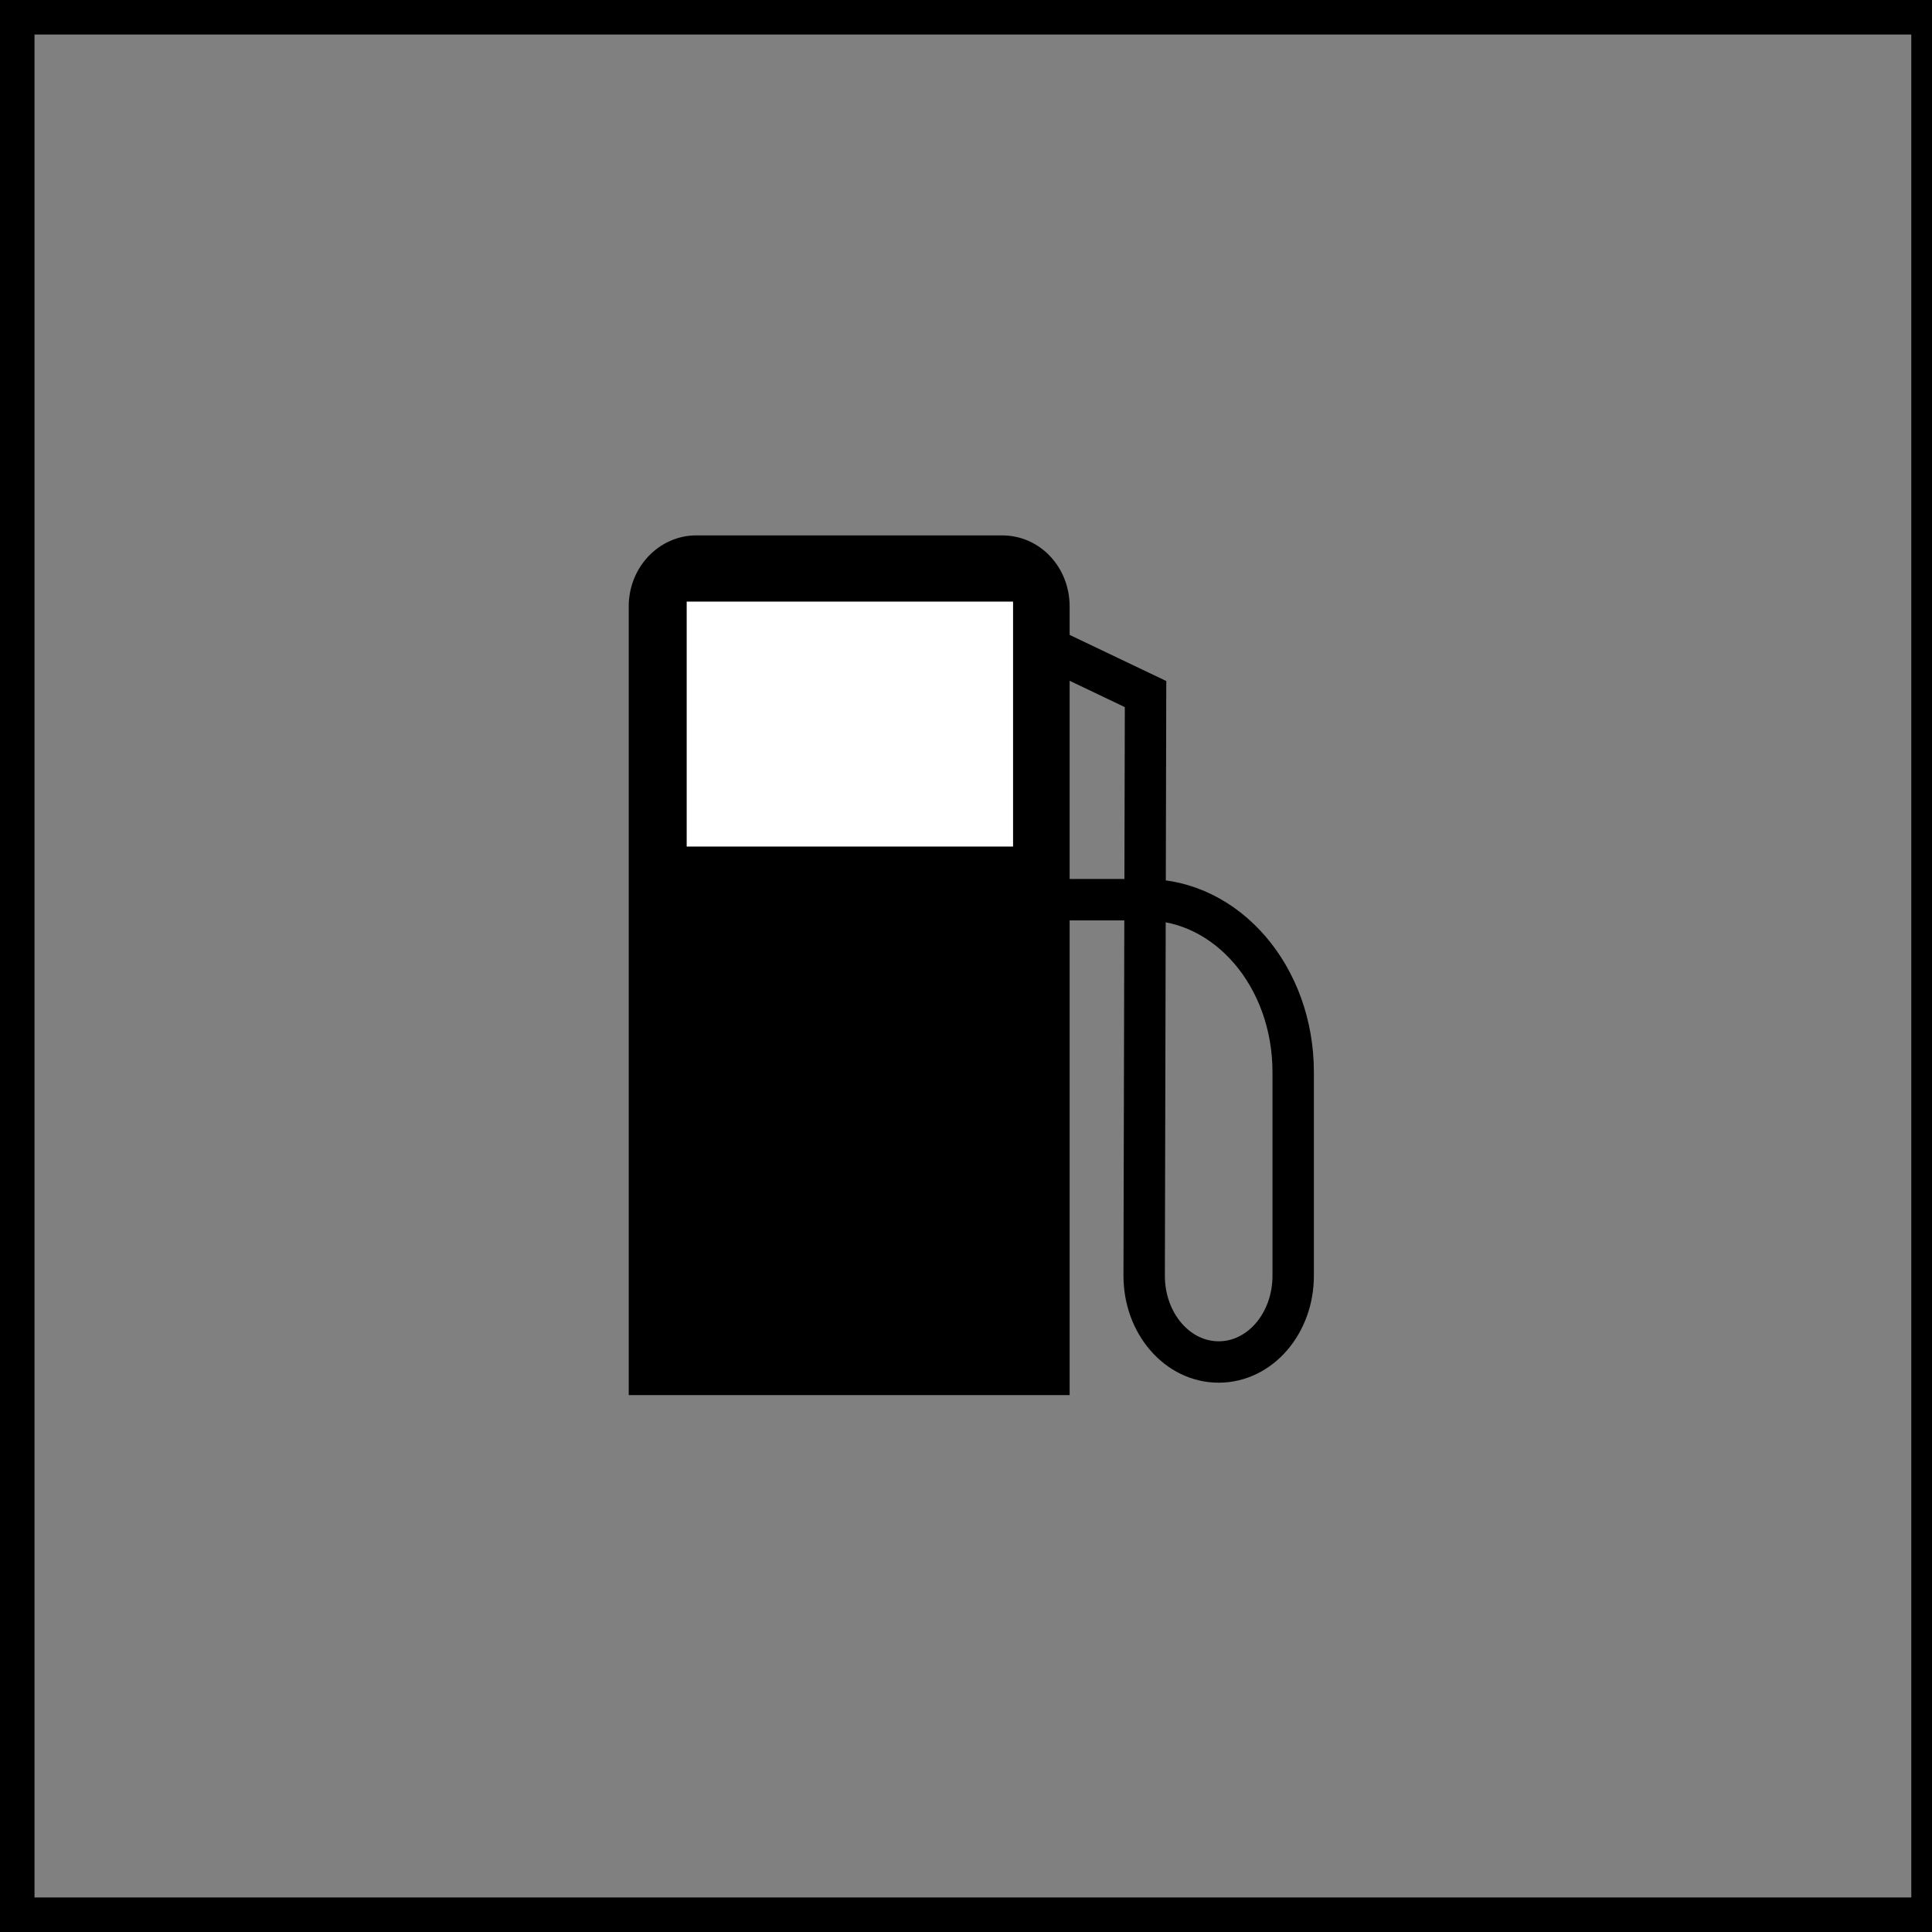
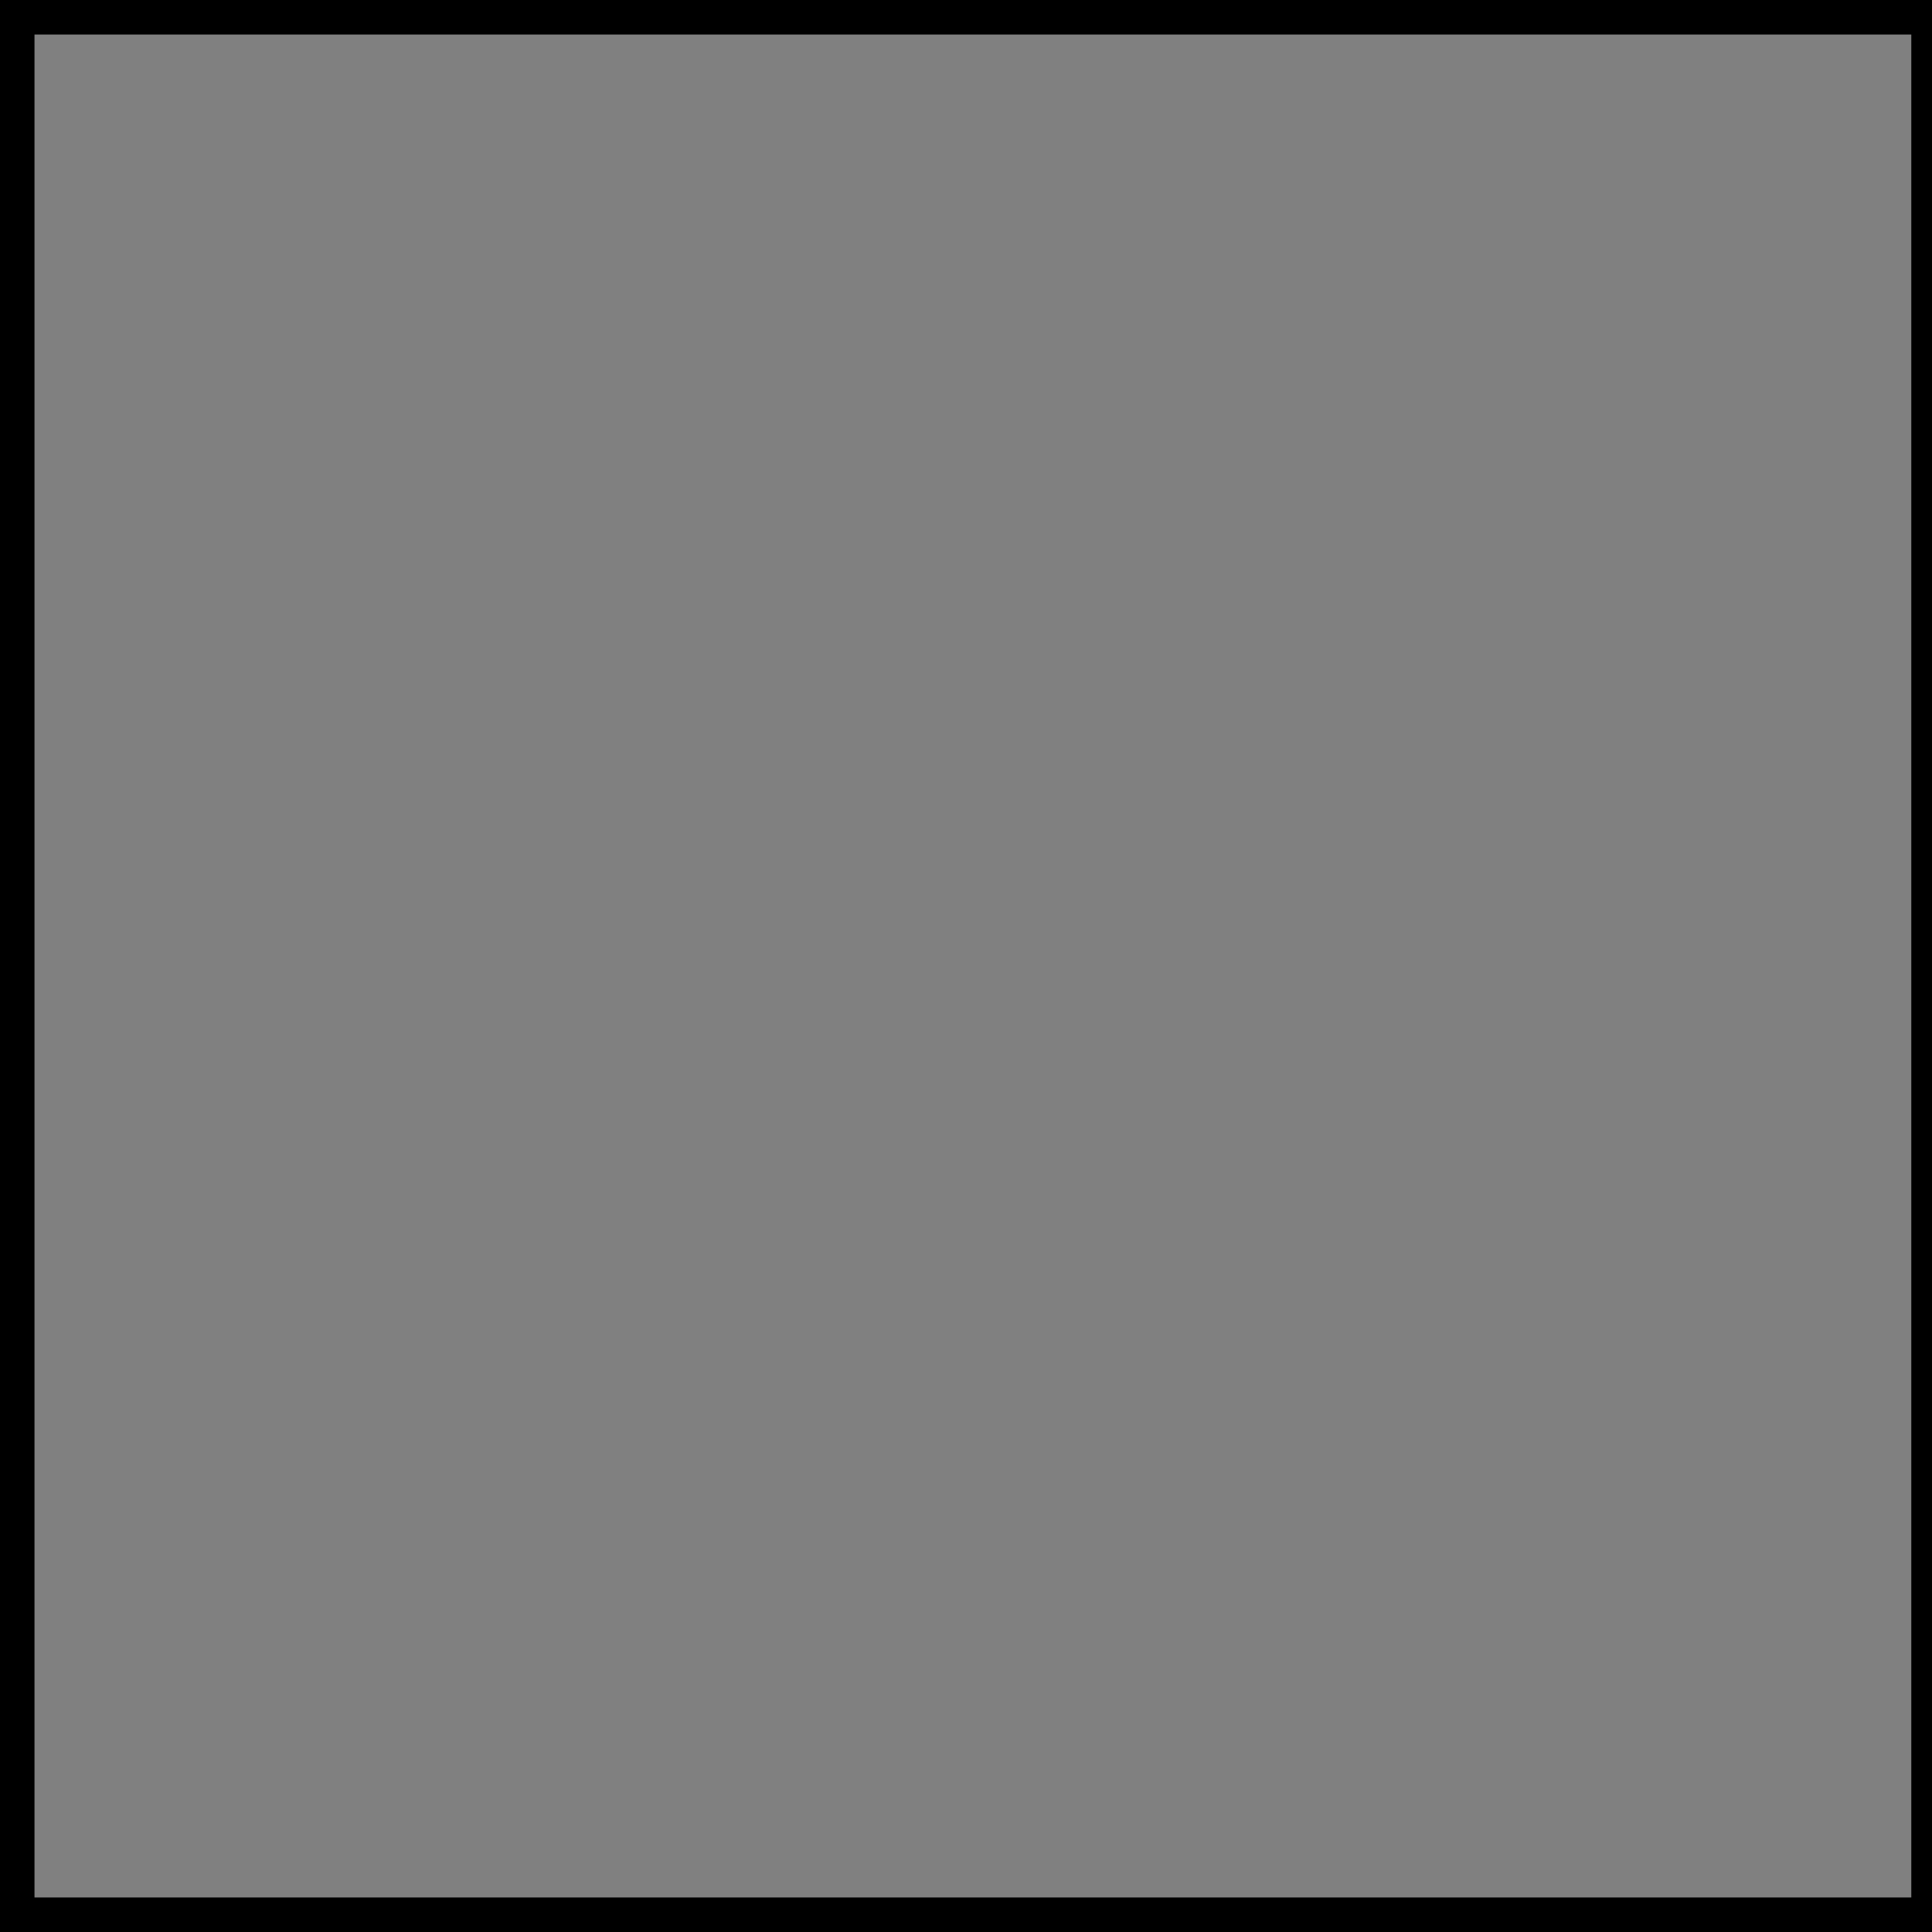
<svg xmlns="http://www.w3.org/2000/svg" xmlns:ns1="http://sodipodi.sourceforge.net/DTD/sodipodi-0.dtd" xmlns:ns2="http://www.inkscape.org/namespaces/inkscape" version="1.1" baseProfile="basic" id="Ebene_1" ns1:version="0.32" ns2:version="0.46" ns1:docname="FÃƒÆ’Ã†â€™Ãƒâ€šÃ‚Â¤kalien_Entsorgung.svg" ns2:output_extension="org.inkscape.output.svg.inkscape" ns2:export-filename="C:\Dokumente und Einstellungen\rolf\Eigene Dateien\Eigene Karten\FÃƒÆ’Ã†â€™Ãƒâ€šÃ‚Â¤kalien_Entsorgung.png" ns2:export-xdpi="90" ns2:export-ydpi="90" x="0px" y="0px" width="140px" height="140px" viewBox="0 0 140 140" xml:space="preserve">
  <rect x="0" y="0" width="140" height="140" fill="#808080" stroke="none" />
  <defs>
    <ns2:perspective id="perspective2461" ns2:persp3d-origin="90 : 60 : 1" ns2:vp_z="180 : 90 : 1" ns2:vp_y="0 : 1000 : 0" ns2:vp_x="0 : 90 : 1" ns1:type="inkscape:persp3d">
		</ns2:perspective>
  </defs>
  <ns1:namedview id="base" ns2:window-width="640" ns2:pageopacity="0.0" ns2:pageshadow="2" ns2:window-height="480" pagecolor="#ffffff" bordercolor="#666666" gridtolerance="10.0" borderopacity="1.0" objecttolerance="10.0" showgrid="false" guidetolerance="10.0">
	</ns1:namedview>
  <rect id="rect2444" x="0" fill="none" stroke="#000000" stroke-width="5" stroke-linecap="round" width="141" height="140" />
-   <path fill="none" stroke="#000000" stroke-width="3" stroke-miterlimit="3.863" d="M76.41,65.195h6.6  c5.9,0,10.699,5.551,10.699,12.5v14.75c0,3.45-2.398,6.25-5.398,6.25s-5.4-2.8-5.4-6.25l0.1-42.15l-6.6-3.15" />
-   <path stroke="#000000" stroke-width="0" stroke-miterlimit="3.863" d="M77.51,101.096v-57.15c0-2.85-2.15-5.15-4.9-5.15H50.46  c-2.7,0-4.9,2.3-4.9,5.15v57.15H77.51L77.51,101.096z" />
-   <polygon fill-rule="evenodd" clip-rule="evenodd" fill="#FFFFFF" stroke="#FFFFFF" stroke-width="0" stroke-miterlimit="3.863" points="  49.76,61.345 49.76,43.595 73.41,43.595 73.41,61.345 49.76,61.345 " />
</svg>